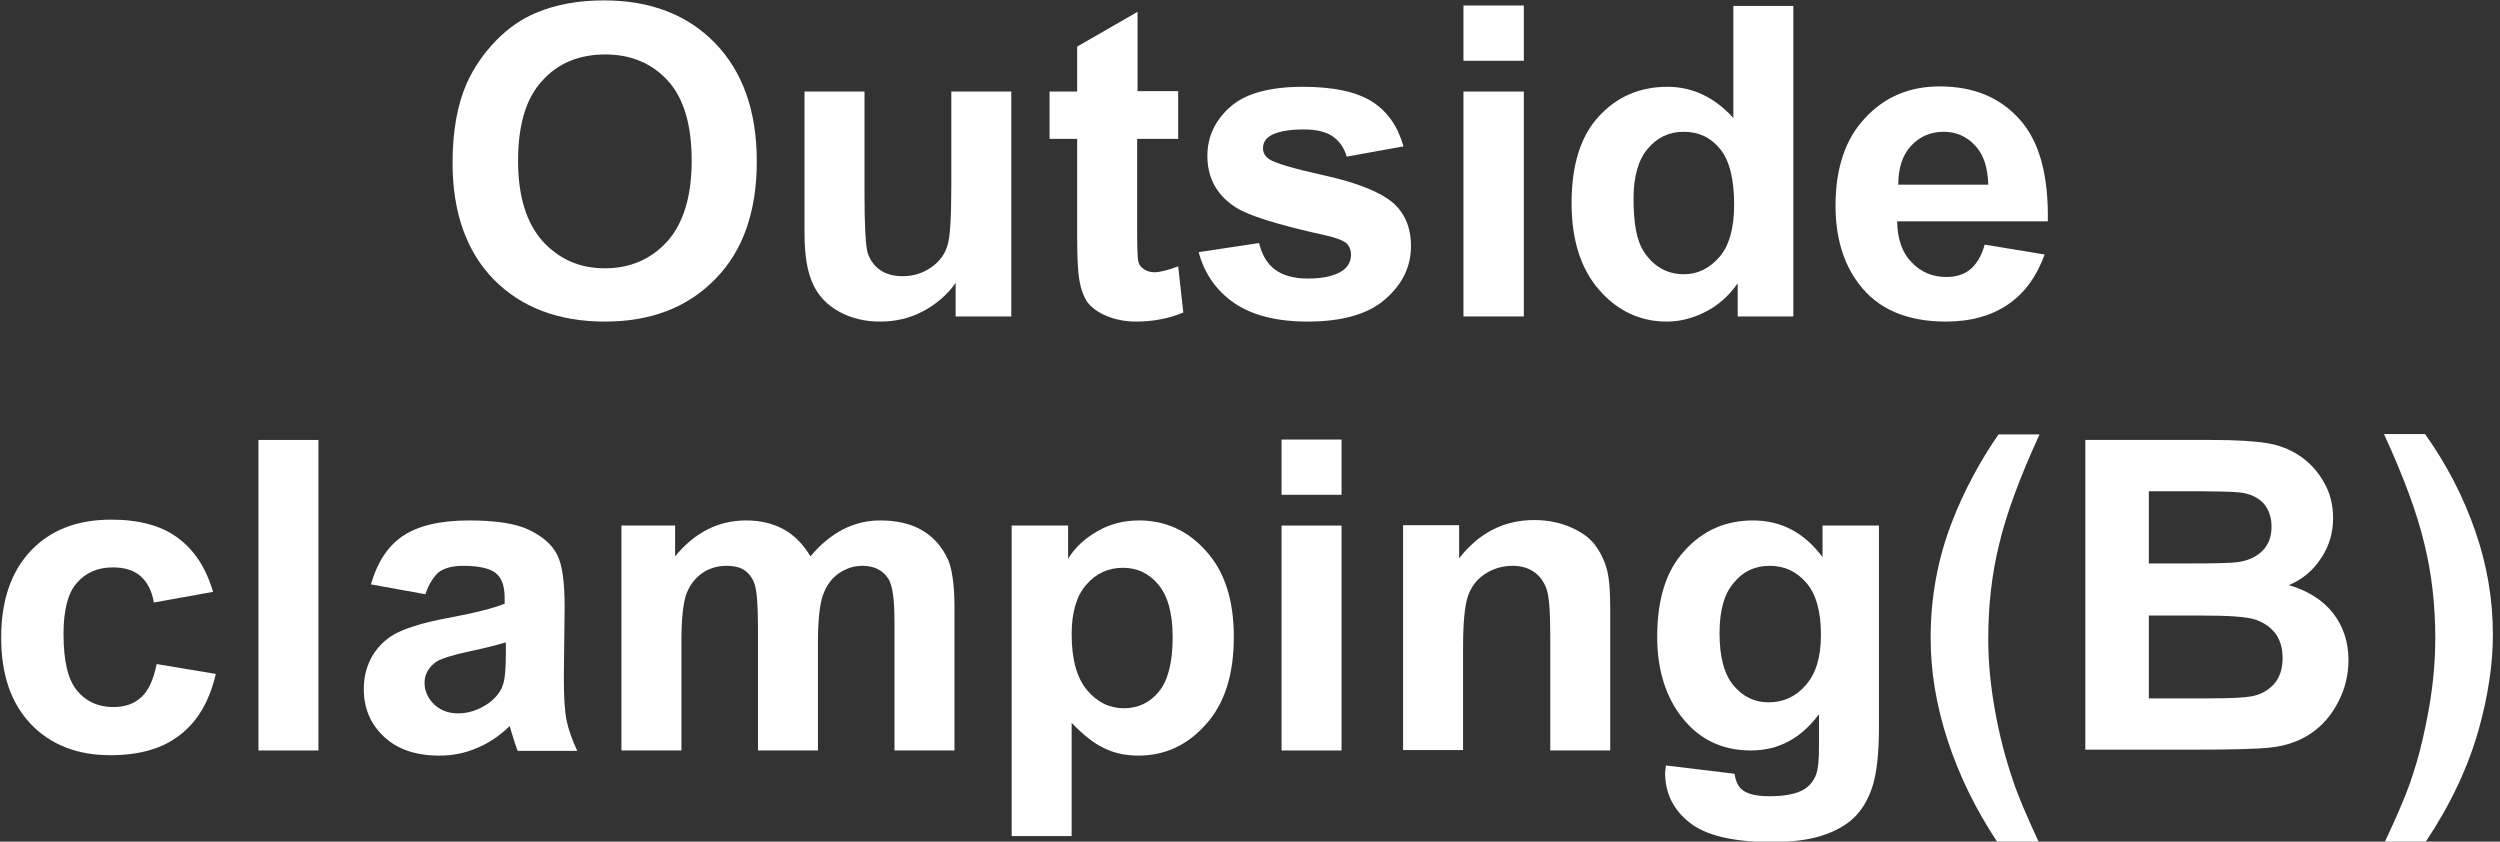
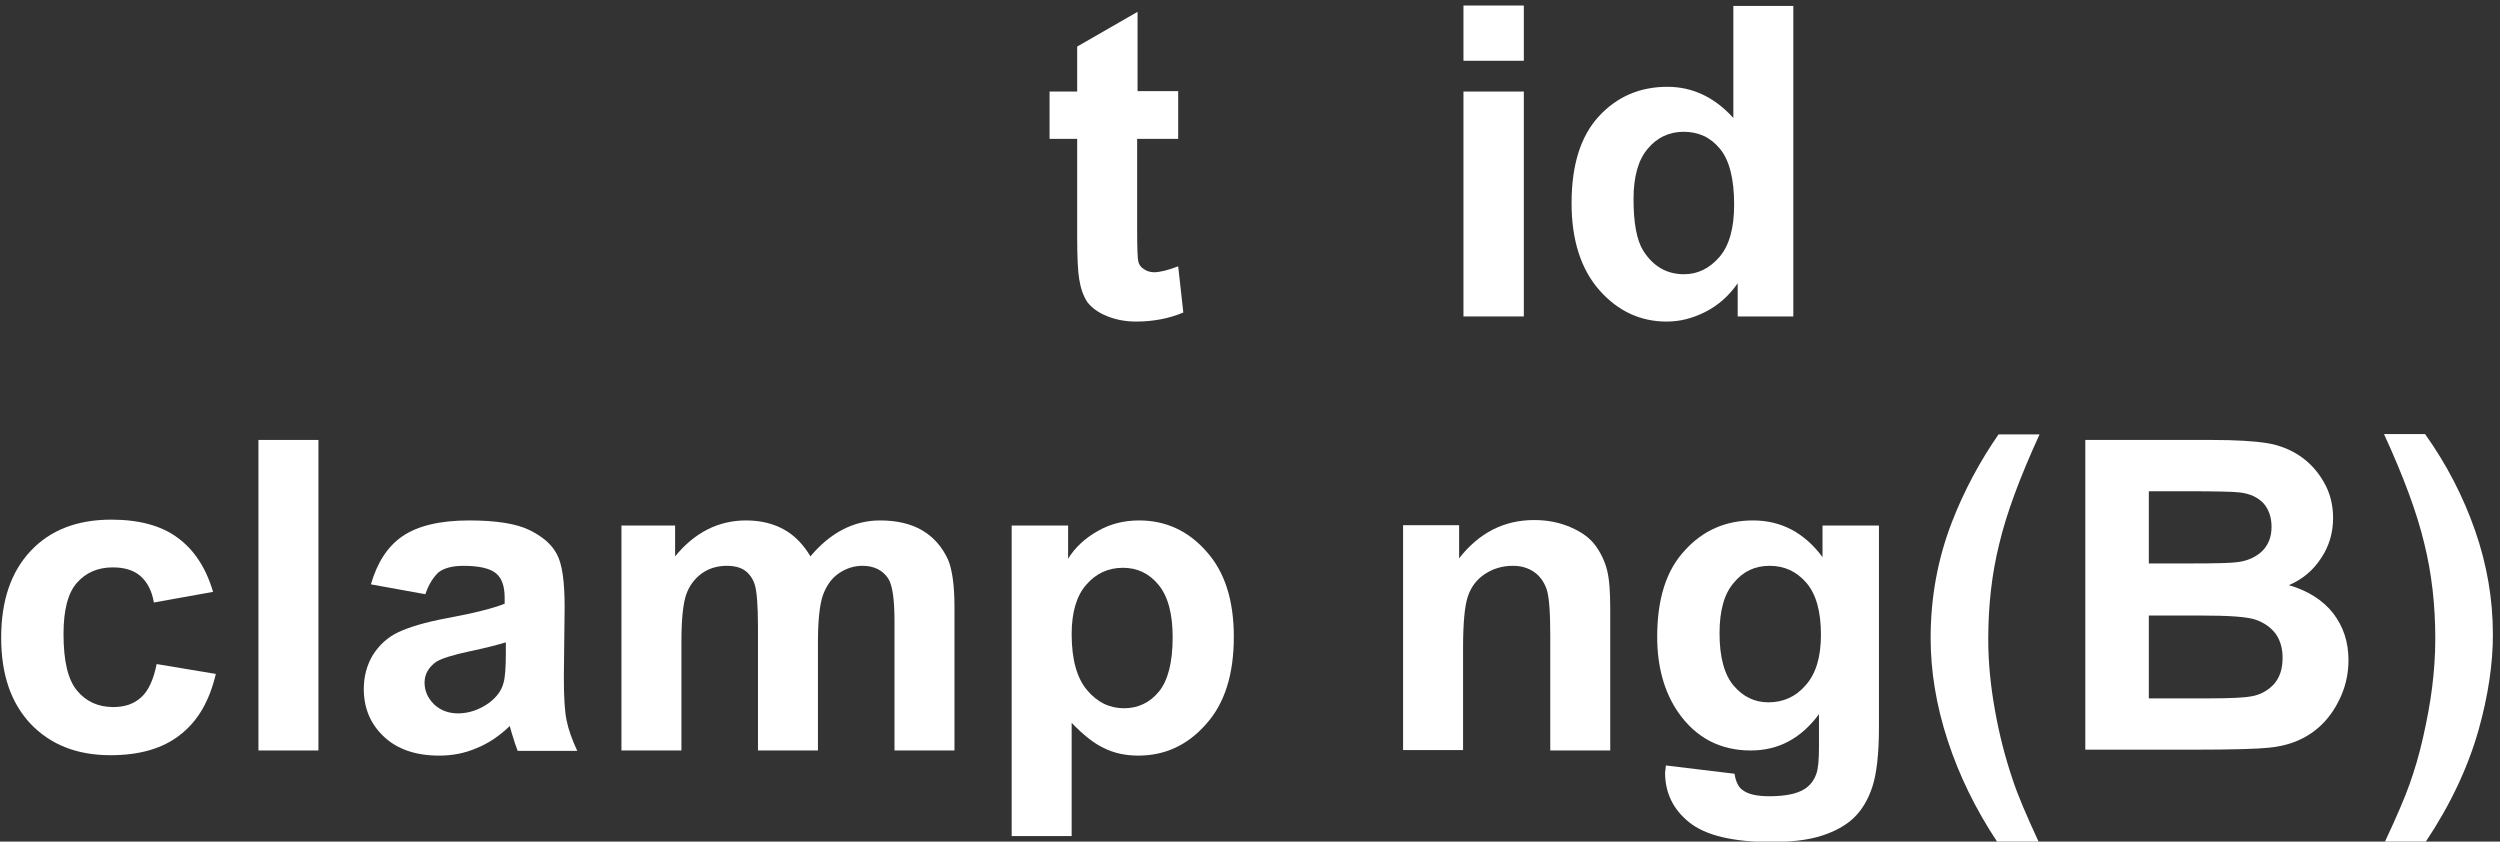
<svg xmlns="http://www.w3.org/2000/svg" version="1.1" id="_圖層_1" x="0px" y="0px" viewBox="0 0 63.36 21.33" style="enable-background:new 0 0 63.36 21.33;" xml:space="preserve">
  <rect x="0" y="0" width="63.36" height="21.33" fill="#333333" stroke="none" />
  <style type="text/css">
	.st0{enable-background:new    ;}
	.st1{fill:#FFFFFF;}
</style>
  <g class="st0">
-     <path class="st1" d="M11.47,4.13c0-0.8,0.12-1.48,0.36-2.02c0.18-0.4,0.43-0.76,0.74-1.08c0.31-0.32,0.66-0.56,1.03-0.71   c0.5-0.21,1.07-0.31,1.71-0.31c1.17,0,2.11,0.36,2.81,1.08c0.7,0.72,1.06,1.72,1.06,3c0,1.27-0.35,2.27-1.05,2.98   c-0.7,0.72-1.63,1.08-2.8,1.08c-1.18,0-2.12-0.36-2.82-1.07C11.82,6.37,11.47,5.38,11.47,4.13z M13.13,4.08   c0,0.89,0.21,1.57,0.62,2.03c0.42,0.46,0.94,0.69,1.58,0.69s1.17-0.23,1.58-0.68c0.41-0.46,0.62-1.14,0.62-2.05   c0-0.9-0.2-1.58-0.6-2.02c-0.4-0.44-0.93-0.67-1.59-0.67c-0.66,0-1.2,0.22-1.6,0.67C13.33,2.49,13.13,3.17,13.13,4.08z" />
-     <path class="st1" d="M24.22,8.02V7.17c-0.21,0.3-0.49,0.54-0.83,0.72c-0.34,0.18-0.7,0.26-1.08,0.26c-0.39,0-0.73-0.08-1.04-0.25   c-0.31-0.17-0.53-0.4-0.67-0.71c-0.14-0.3-0.21-0.73-0.21-1.26V2.32h1.52v2.62c0,0.8,0.03,1.29,0.08,1.47   c0.06,0.18,0.16,0.32,0.31,0.43C22.46,6.95,22.65,7,22.88,7c0.26,0,0.49-0.07,0.7-0.21c0.21-0.14,0.35-0.32,0.42-0.53   c0.08-0.21,0.11-0.72,0.11-1.54V2.32h1.52v5.7H24.22z" />
    <path class="st1" d="M29.86,2.32v1.2h-1.04v2.3c0,0.47,0.01,0.74,0.03,0.81c0.02,0.08,0.06,0.14,0.14,0.19   c0.07,0.05,0.16,0.08,0.26,0.08c0.14,0,0.35-0.05,0.61-0.15l0.13,1.17c-0.35,0.15-0.76,0.23-1.2,0.23c-0.27,0-0.52-0.05-0.74-0.14   c-0.22-0.09-0.38-0.21-0.49-0.35c-0.1-0.15-0.17-0.34-0.21-0.59c-0.03-0.18-0.05-0.53-0.05-1.06V3.52h-0.7v-1.2h0.7V1.18l1.53-0.88   v2.01H29.86z" />
-     <path class="st1" d="M30.38,6.39l1.53-0.23c0.07,0.29,0.2,0.52,0.4,0.67c0.2,0.15,0.48,0.23,0.84,0.23c0.39,0,0.69-0.07,0.89-0.21   c0.13-0.1,0.2-0.23,0.2-0.4c0-0.11-0.04-0.21-0.11-0.28c-0.08-0.07-0.25-0.14-0.51-0.2c-1.23-0.27-2.01-0.51-2.34-0.74   c-0.46-0.31-0.68-0.74-0.68-1.28c0-0.49,0.2-0.91,0.59-1.25c0.39-0.34,1.01-0.5,1.83-0.5c0.79,0,1.37,0.13,1.76,0.38   s0.65,0.63,0.79,1.13l-1.44,0.26c-0.06-0.22-0.18-0.39-0.35-0.51s-0.42-0.18-0.74-0.18c-0.4,0-0.69,0.06-0.86,0.17   c-0.12,0.08-0.17,0.18-0.17,0.31c0,0.11,0.05,0.2,0.15,0.27c0.14,0.1,0.61,0.24,1.42,0.42c0.81,0.18,1.38,0.41,1.7,0.67   c0.32,0.27,0.48,0.64,0.48,1.12c0,0.52-0.22,0.97-0.66,1.35S34,8.15,33.14,8.15c-0.78,0-1.41-0.16-1.86-0.47S30.52,6.93,30.38,6.39   z" />
    <path class="st1" d="M37.09,1.54v-1.4h1.53v1.4H37.09z M37.09,8.02v-5.7h1.53v5.7H37.09z" />
    <path class="st1" d="M45.46,8.02h-1.42V7.18c-0.23,0.33-0.51,0.57-0.83,0.73c-0.32,0.16-0.64,0.24-0.97,0.24   c-0.66,0-1.23-0.26-1.7-0.79c-0.47-0.53-0.71-1.27-0.71-2.21c0-0.97,0.23-1.7,0.69-2.2c0.46-0.5,1.04-0.75,1.74-0.75   c0.64,0,1.2,0.27,1.67,0.79V0.15h1.52V8.02z M41.4,5.04c0,0.61,0.08,1.05,0.25,1.32c0.25,0.39,0.59,0.59,1.03,0.59   c0.35,0,0.65-0.15,0.9-0.44c0.25-0.29,0.37-0.74,0.37-1.32c0-0.66-0.12-1.13-0.36-1.42c-0.24-0.29-0.54-0.43-0.92-0.43   c-0.36,0-0.67,0.14-0.91,0.43C41.52,4.05,41.4,4.48,41.4,5.04z" />
-     <path class="st1" d="M50.3,6.2l1.52,0.25c-0.2,0.55-0.5,0.97-0.92,1.26C50.48,8,49.95,8.15,49.32,8.15c-1,0-1.74-0.32-2.22-0.97   C46.71,6.66,46.52,6,46.52,5.21c0-0.95,0.25-1.69,0.75-2.22c0.5-0.54,1.13-0.8,1.89-0.8c0.86,0,1.53,0.28,2.03,0.84   c0.5,0.56,0.73,1.42,0.71,2.58h-3.82c0.01,0.45,0.13,0.8,0.37,1.04c0.24,0.25,0.53,0.37,0.88,0.37c0.24,0,0.44-0.06,0.6-0.19   S50.22,6.49,50.3,6.2z M50.39,4.68c-0.01-0.44-0.12-0.77-0.34-1c-0.22-0.23-0.48-0.34-0.79-0.34c-0.33,0-0.61,0.12-0.83,0.36   s-0.32,0.57-0.32,0.98H50.39z" />
  </g>
  <g class="st0">
    <path class="st1" d="M5.4,15l-1.5,0.27c-0.05-0.3-0.17-0.52-0.34-0.67s-0.41-0.22-0.7-0.22c-0.38,0-0.68,0.13-0.91,0.39   c-0.23,0.26-0.34,0.69-0.34,1.3c0,0.68,0.11,1.15,0.34,1.43c0.23,0.28,0.54,0.42,0.92,0.42c0.29,0,0.53-0.08,0.71-0.25   c0.18-0.16,0.31-0.44,0.39-0.84l1.5,0.25c-0.16,0.68-0.45,1.19-0.9,1.54c-0.44,0.35-1.03,0.52-1.77,0.52   c-0.84,0-1.51-0.26-2.02-0.79c-0.5-0.53-0.75-1.25-0.75-2.19c0-0.94,0.25-1.67,0.75-2.2c0.5-0.53,1.18-0.79,2.04-0.79   c0.7,0,1.26,0.15,1.67,0.45C4.92,13.93,5.22,14.39,5.4,15z" />
    <path class="st1" d="M6.55,19.02v-7.87h1.52v7.87H6.55z" />
    <path class="st1" d="M10.78,15.06L9.4,14.81c0.16-0.55,0.42-0.96,0.8-1.22c0.38-0.26,0.94-0.4,1.69-0.4c0.68,0,1.19,0.08,1.52,0.24   c0.33,0.16,0.57,0.36,0.7,0.61c0.14,0.25,0.2,0.7,0.2,1.35l-0.02,1.76c0,0.5,0.02,0.87,0.07,1.11c0.05,0.24,0.14,0.49,0.27,0.77   h-1.51c-0.04-0.1-0.09-0.25-0.15-0.45c-0.03-0.09-0.04-0.15-0.05-0.18c-0.26,0.25-0.54,0.44-0.84,0.56   c-0.3,0.13-0.61,0.19-0.95,0.19c-0.59,0-1.06-0.16-1.4-0.48c-0.34-0.32-0.51-0.72-0.51-1.21c0-0.32,0.08-0.61,0.23-0.86   c0.16-0.25,0.37-0.45,0.65-0.58c0.28-0.13,0.68-0.25,1.21-0.35c0.71-0.13,1.21-0.26,1.48-0.37v-0.15c0-0.29-0.07-0.5-0.22-0.62   c-0.14-0.12-0.42-0.19-0.82-0.19c-0.27,0-0.48,0.05-0.63,0.16C11,14.61,10.87,14.79,10.78,15.06z M12.82,16.28   c-0.2,0.06-0.5,0.14-0.93,0.23c-0.42,0.09-0.7,0.18-0.83,0.26c-0.2,0.14-0.3,0.32-0.3,0.53c0,0.21,0.08,0.39,0.24,0.55   c0.16,0.15,0.36,0.23,0.61,0.23c0.27,0,0.54-0.09,0.79-0.27c0.18-0.14,0.31-0.3,0.36-0.5c0.04-0.13,0.06-0.38,0.06-0.74V16.28z" />
    <path class="st1" d="M15.71,13.32h1.4v0.78c0.5-0.61,1.1-0.91,1.8-0.91c0.37,0,0.69,0.08,0.96,0.23c0.27,0.15,0.49,0.38,0.67,0.68   c0.25-0.3,0.53-0.53,0.82-0.68s0.61-0.23,0.94-0.23c0.42,0,0.78,0.08,1.07,0.25c0.29,0.17,0.51,0.42,0.66,0.75   c0.1,0.24,0.16,0.64,0.16,1.18v3.65h-1.52v-3.26c0-0.57-0.05-0.93-0.16-1.1c-0.14-0.21-0.36-0.32-0.65-0.32   c-0.21,0-0.41,0.06-0.6,0.19s-0.32,0.32-0.41,0.57c-0.08,0.25-0.12,0.64-0.12,1.18v2.74h-1.52v-3.13c0-0.55-0.03-0.91-0.08-1.07   s-0.14-0.28-0.25-0.36c-0.11-0.08-0.27-0.12-0.46-0.12c-0.23,0-0.45,0.06-0.63,0.19s-0.32,0.31-0.4,0.54   c-0.08,0.24-0.12,0.63-0.12,1.18v2.77h-1.52V13.32z" />
    <path class="st1" d="M25.65,13.32h1.42v0.84c0.18-0.29,0.43-0.52,0.75-0.7c0.31-0.18,0.66-0.27,1.05-0.27   c0.67,0,1.24,0.26,1.7,0.78c0.47,0.52,0.7,1.24,0.7,2.17c0,0.95-0.23,1.69-0.71,2.22c-0.47,0.53-1.04,0.79-1.71,0.79   c-0.32,0-0.61-0.06-0.87-0.19c-0.26-0.12-0.53-0.34-0.82-0.64v2.87h-1.52V13.32z M27.16,16.07c0,0.64,0.13,1.11,0.39,1.42   c0.26,0.31,0.57,0.46,0.94,0.46c0.35,0,0.65-0.14,0.88-0.42c0.23-0.28,0.35-0.74,0.35-1.38c0-0.6-0.12-1.04-0.36-1.33   c-0.24-0.29-0.54-0.43-0.9-0.43c-0.37,0-0.68,0.14-0.93,0.43C27.29,15.09,27.16,15.51,27.16,16.07z" />
-     <path class="st1" d="M32.48,12.54v-1.4h1.52v1.4H32.48z M32.48,19.02v-5.7h1.52v5.7H32.48z" />
    <path class="st1" d="M40.81,19.02h-1.52v-2.91c0-0.62-0.03-1.01-0.1-1.2c-0.07-0.18-0.17-0.32-0.32-0.42   c-0.15-0.1-0.32-0.15-0.53-0.15c-0.26,0-0.5,0.07-0.71,0.21c-0.21,0.14-0.35,0.33-0.43,0.57s-0.12,0.67-0.12,1.31v2.58h-1.52v-5.7   h1.42v0.84c0.5-0.64,1.13-0.97,1.9-0.97c0.34,0,0.64,0.06,0.92,0.18c0.28,0.12,0.49,0.27,0.63,0.46c0.14,0.19,0.24,0.4,0.3,0.63   c0.06,0.24,0.08,0.57,0.08,1.01V19.02z" />
    <path class="st1" d="M42.22,19.4l1.74,0.21c0.03,0.2,0.1,0.34,0.2,0.41c0.14,0.11,0.37,0.16,0.68,0.16c0.4,0,0.7-0.06,0.89-0.18   c0.13-0.08,0.24-0.21,0.3-0.38c0.05-0.13,0.07-0.36,0.07-0.69V18.1c-0.46,0.62-1.03,0.92-1.73,0.92c-0.77,0-1.39-0.32-1.84-0.97   c-0.35-0.51-0.53-1.15-0.53-1.91c0-0.96,0.23-1.69,0.7-2.19c0.46-0.51,1.04-0.76,1.73-0.76c0.71,0,1.3,0.31,1.76,0.93v-0.8h1.43   v5.12c0,0.67-0.06,1.18-0.17,1.51c-0.11,0.33-0.27,0.59-0.47,0.78s-0.47,0.34-0.81,0.45c-0.34,0.11-0.77,0.16-1.28,0.16   c-0.98,0-1.67-0.17-2.08-0.5c-0.41-0.33-0.61-0.75-0.61-1.26C42.21,19.53,42.21,19.47,42.22,19.4z M43.58,16.05   c0,0.6,0.12,1.05,0.36,1.33c0.24,0.28,0.53,0.42,0.88,0.42c0.37,0,0.69-0.14,0.94-0.43c0.26-0.29,0.39-0.71,0.39-1.28   c0-0.59-0.12-1.03-0.37-1.32c-0.25-0.29-0.56-0.43-0.93-0.43c-0.37,0-0.67,0.14-0.9,0.42C43.7,15.04,43.58,15.47,43.58,16.05z" />
    <path class="st1" d="M51.67,21.34h-1.05c-0.55-0.83-0.97-1.69-1.26-2.58c-0.29-0.89-0.43-1.75-0.43-2.59   c0-1.03,0.18-2.01,0.54-2.94c0.31-0.8,0.71-1.54,1.18-2.22h1.04c-0.5,1.09-0.84,2.01-1.02,2.77c-0.19,0.76-0.28,1.57-0.28,2.42   c0,0.59,0.06,1.19,0.17,1.8c0.11,0.62,0.26,1.2,0.45,1.76C51.13,20.13,51.35,20.65,51.67,21.34z" />
    <path class="st1" d="M52.86,11.15h3.18c0.63,0,1.1,0.03,1.41,0.08c0.31,0.05,0.59,0.16,0.83,0.32s0.45,0.38,0.61,0.66   c0.16,0.27,0.24,0.58,0.24,0.92c0,0.37-0.1,0.71-0.3,1.01c-0.2,0.31-0.47,0.54-0.82,0.69c0.48,0.14,0.86,0.38,1.12,0.71   c0.26,0.34,0.39,0.73,0.39,1.19c0,0.36-0.08,0.71-0.25,1.04c-0.17,0.34-0.4,0.61-0.69,0.81c-0.29,0.2-0.65,0.33-1.08,0.37   c-0.27,0.03-0.91,0.05-1.94,0.05h-2.71V11.15z M54.46,12.46v1.82h1.05c0.63,0,1.01-0.01,1.17-0.03c0.28-0.03,0.49-0.13,0.65-0.28   c0.16-0.16,0.24-0.36,0.24-0.62c0-0.24-0.07-0.44-0.2-0.59c-0.14-0.15-0.34-0.25-0.61-0.28c-0.16-0.02-0.62-0.03-1.37-0.03H54.46z    M54.46,15.59v2.11h1.49c0.58,0,0.95-0.02,1.1-0.05c0.24-0.04,0.43-0.15,0.58-0.31c0.15-0.17,0.22-0.39,0.22-0.67   c0-0.24-0.06-0.44-0.17-0.6c-0.12-0.16-0.28-0.28-0.5-0.36s-0.69-0.11-1.42-0.11H54.46z" />
    <path class="st1" d="M60.44,21.34c0.3-0.64,0.51-1.13,0.63-1.47s0.24-0.73,0.34-1.18c0.1-0.44,0.18-0.87,0.23-1.27   c0.05-0.4,0.08-0.81,0.08-1.23c0-0.85-0.09-1.66-0.28-2.42c-0.18-0.76-0.52-1.68-1.02-2.77h1.04c0.55,0.77,0.97,1.59,1.27,2.45   c0.3,0.86,0.45,1.74,0.45,2.63c0,0.75-0.12,1.55-0.36,2.41c-0.27,0.96-0.72,1.91-1.34,2.84H60.44z" />
  </g>
</svg>